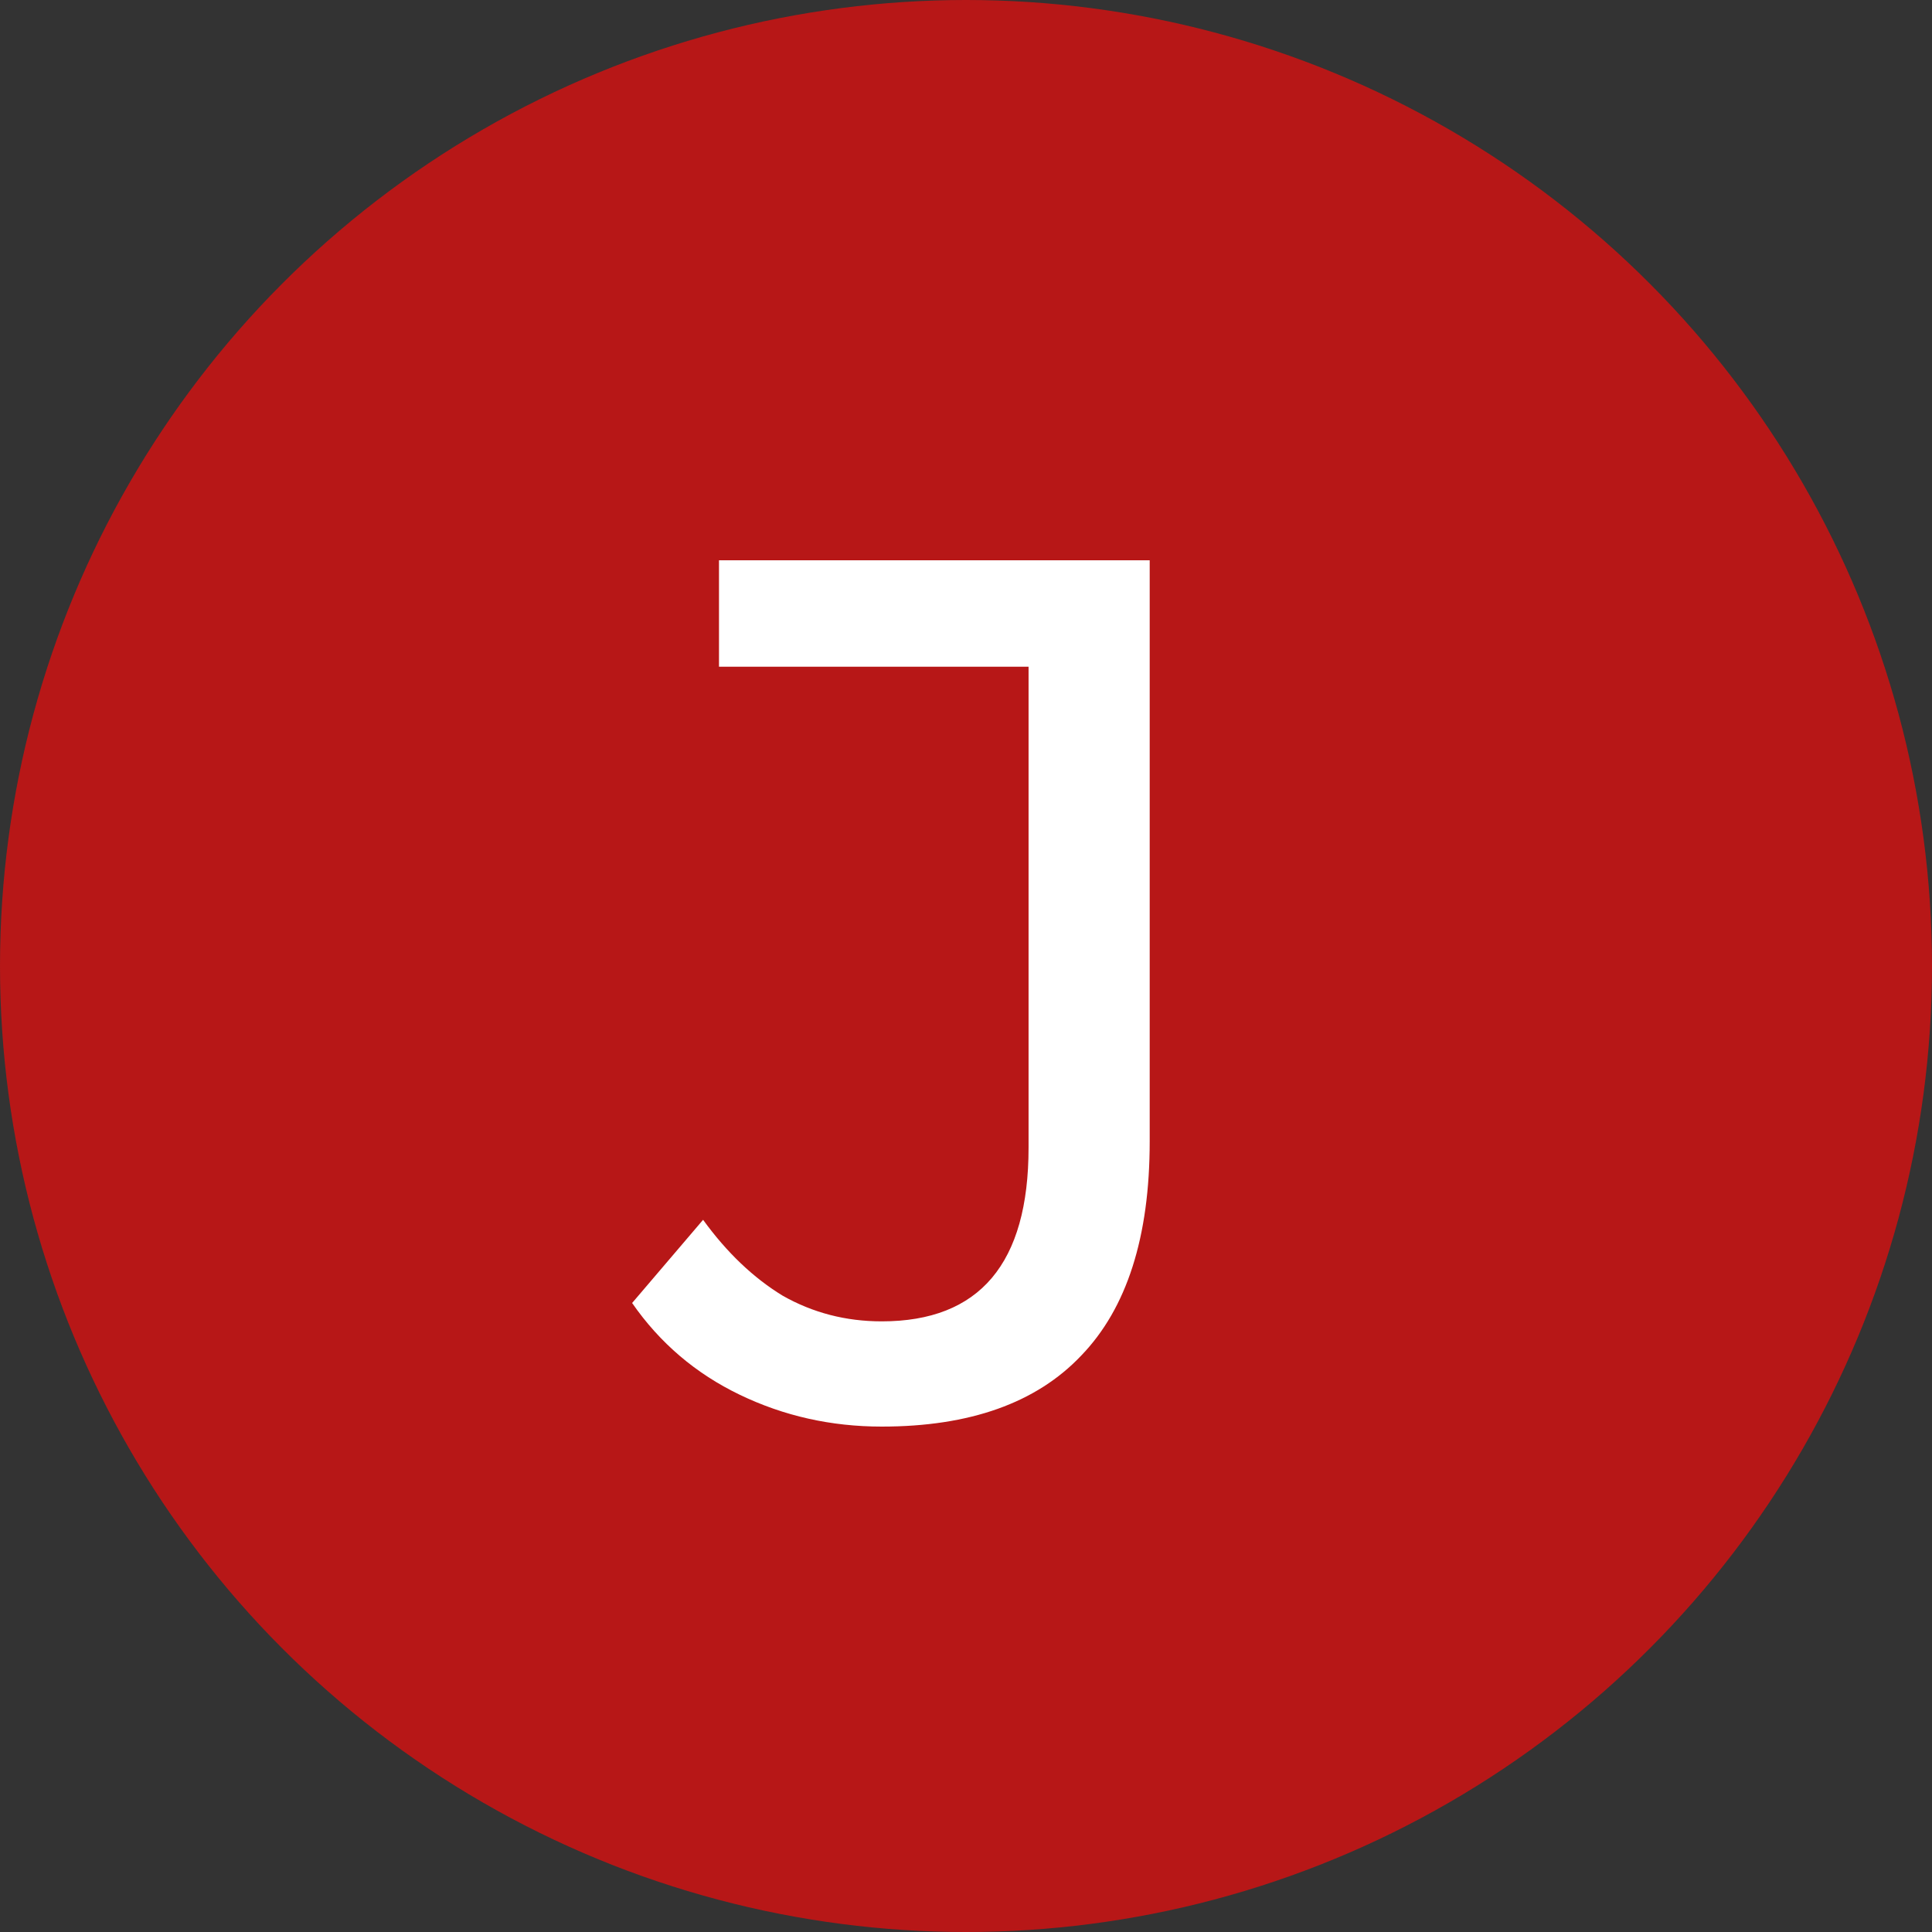
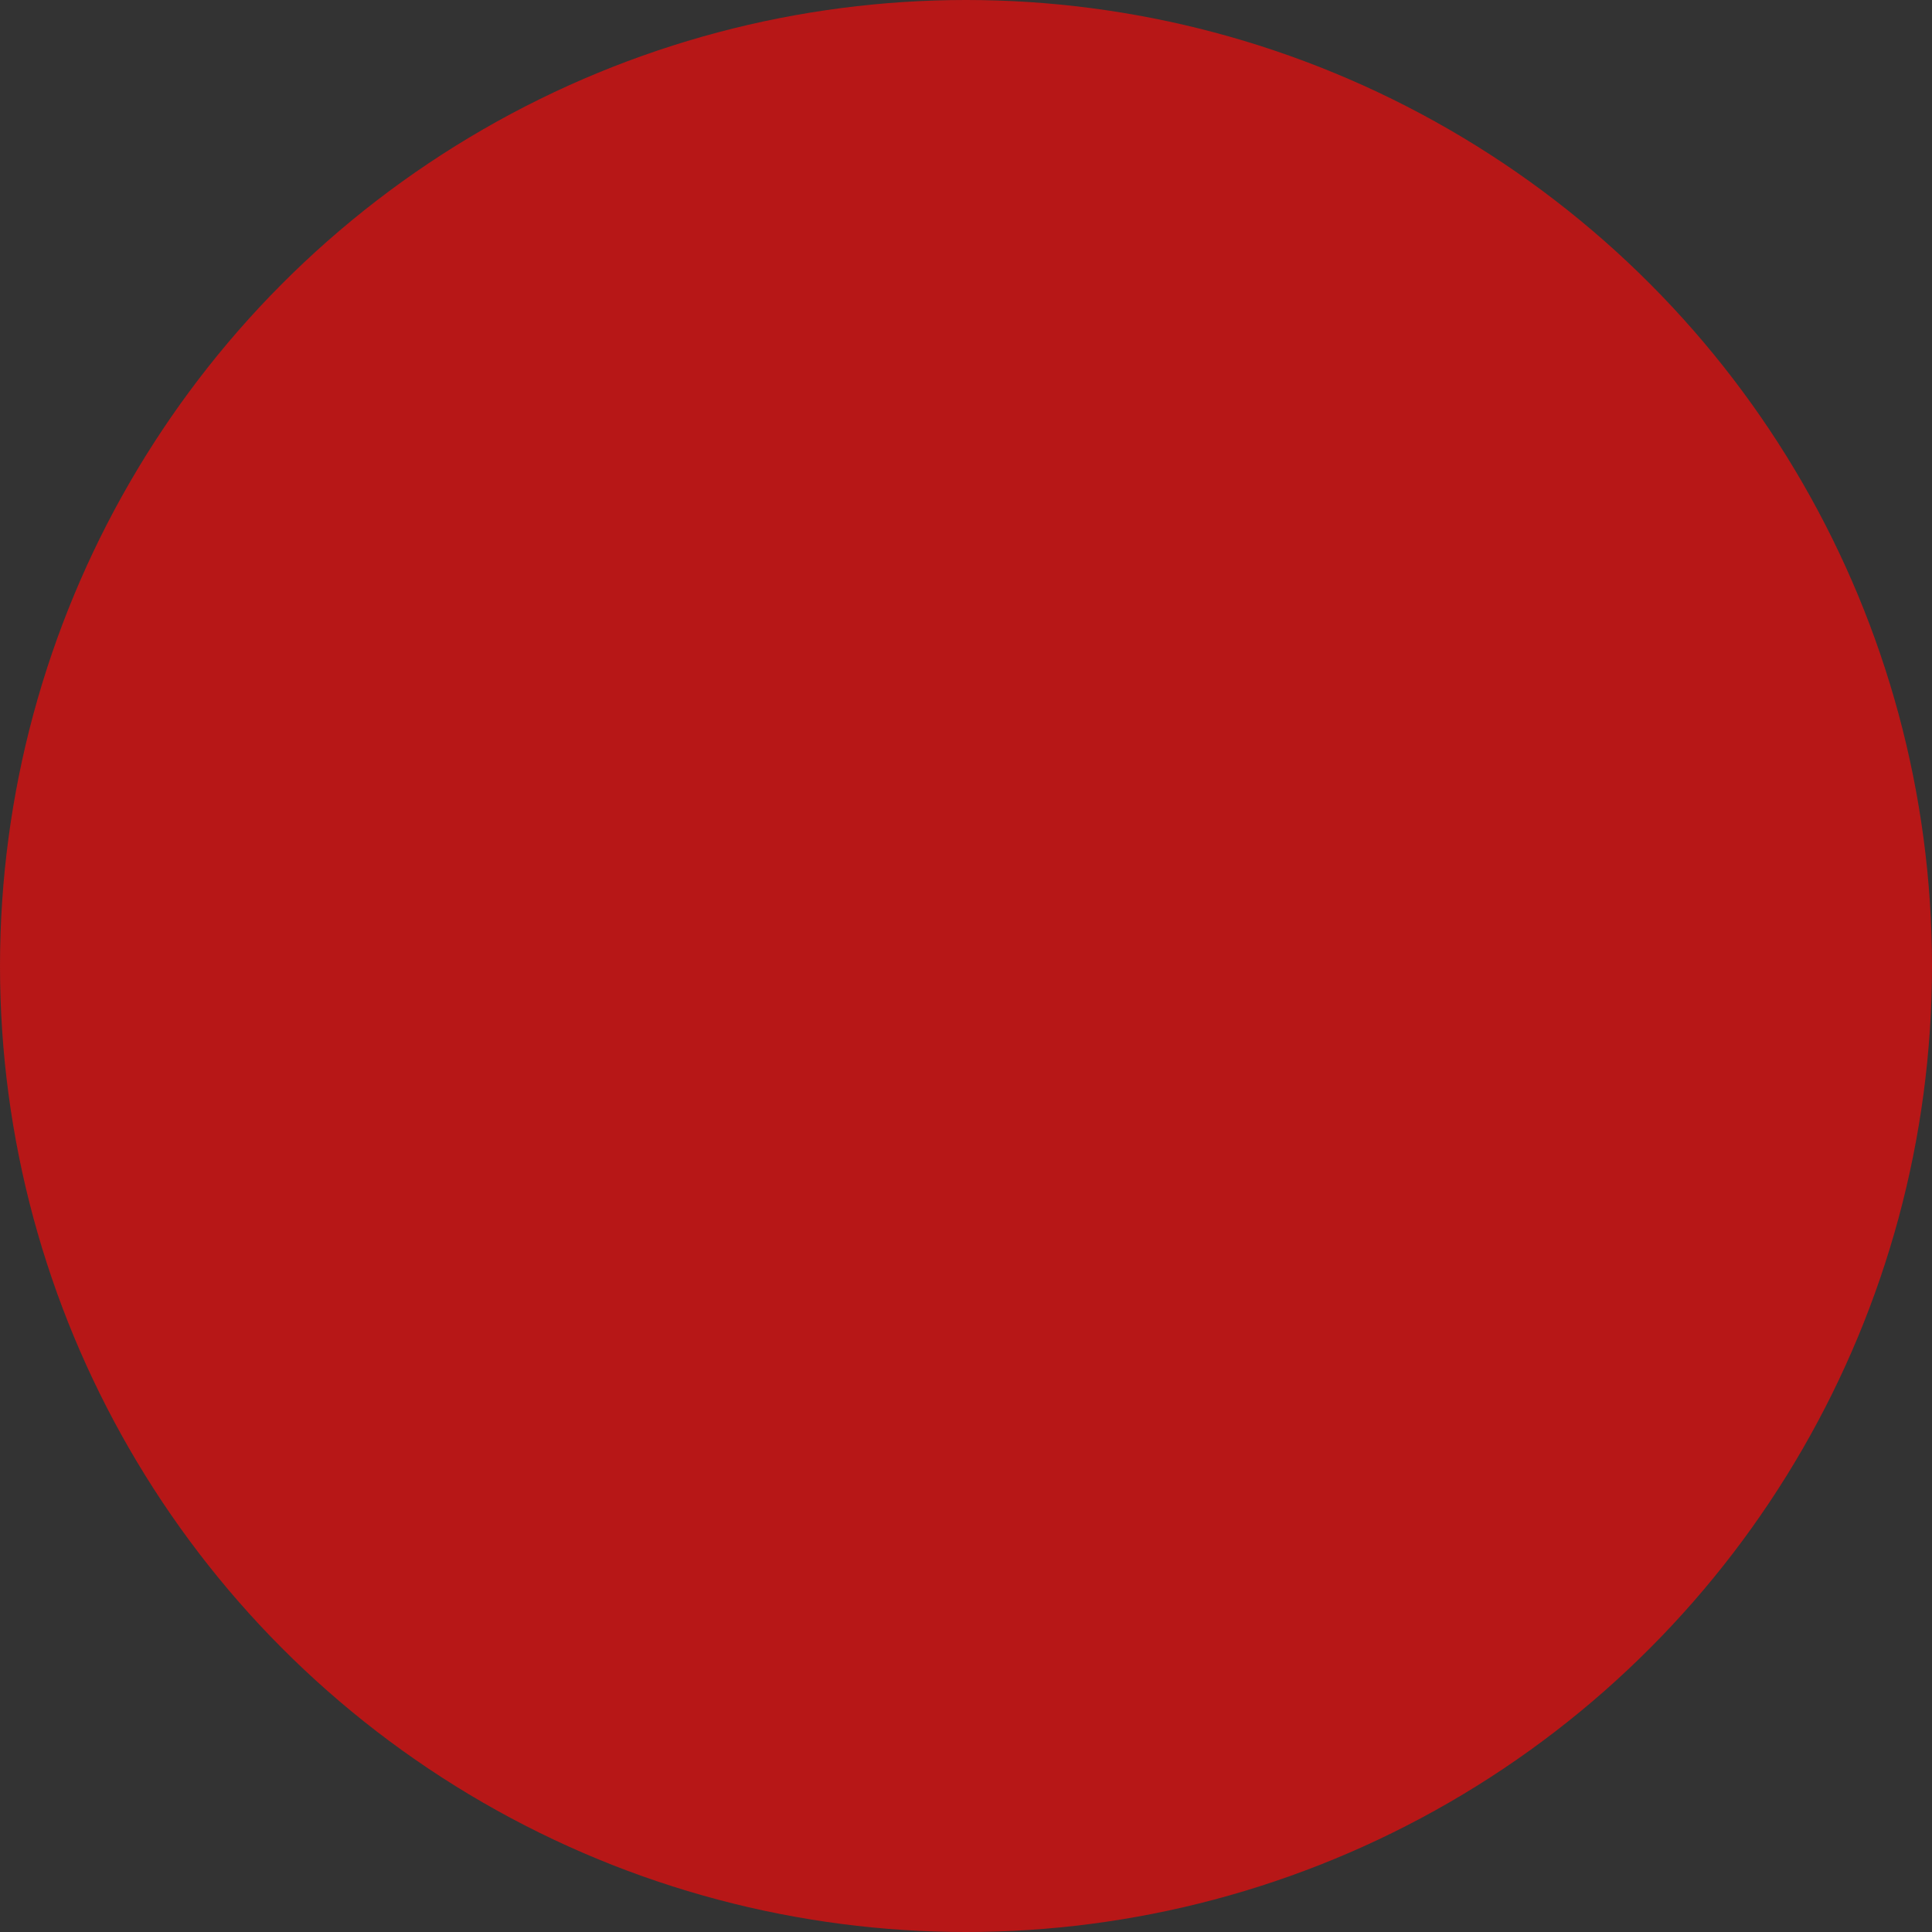
<svg xmlns="http://www.w3.org/2000/svg" width="60" height="60" viewBox="0 0 60 60" fill="none">
  <rect x="0" y="0" width="60" height="60" fill="#333333" stroke="none" />
  <circle cx="30" cy="30" r="30" fill="#B71717" />
-   <path d="M27.383 44.304C25.812 44.304 24.343 43.975 22.975 43.316C21.607 42.658 20.492 41.708 19.631 40.466L21.835 37.882C22.57 38.896 23.393 39.681 24.305 40.238C25.242 40.77 26.268 41.036 27.383 41.036C30.423 41.036 31.943 39.238 31.943 35.64V20.706H22.329V17.4H35.705V35.45C35.705 38.414 34.996 40.631 33.577 42.1C32.184 43.57 30.119 44.304 27.383 44.304Z" fill="white" />
</svg>